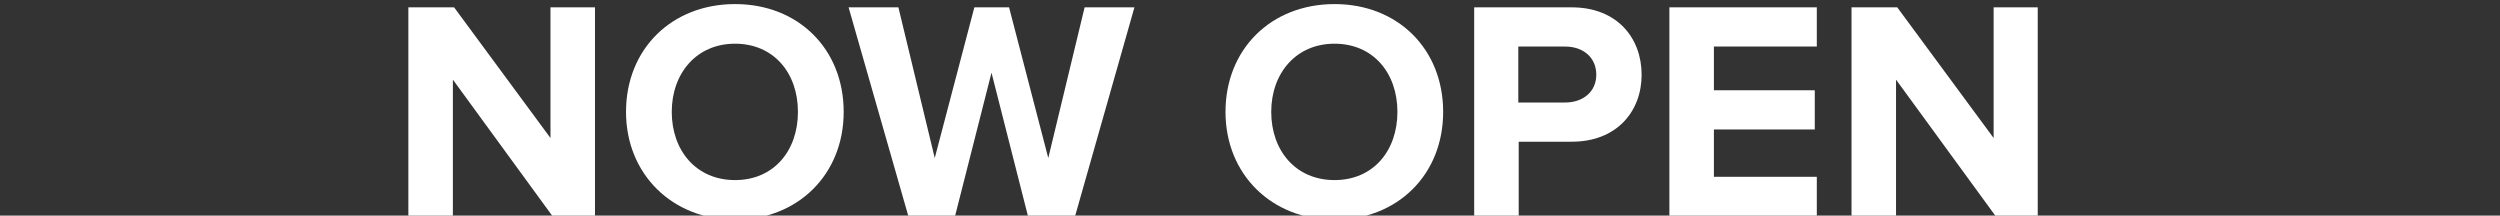
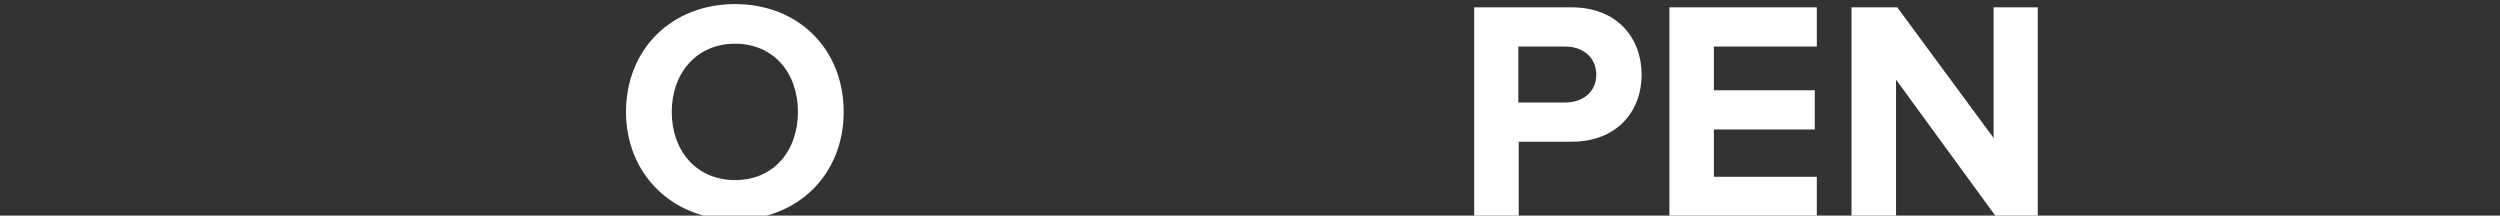
<svg xmlns="http://www.w3.org/2000/svg" version="1.1" id="Layer_1" x="0px" y="0px" viewBox="0 0 612.2 52.8" style="enable-background:new 0 0 612.2 52.8;" xml:space="preserve" role="presentation">
  <rect x="0" y="0" width="612.2" height="52.8" fill="#333333" stroke="none" />
  <style type="text/css">
	.st0{fill:#FFFFFF;}
</style>
-   <path class="st0" d="M135.2,52.8l-24.3-33.3v33.3H100v-51h11.2l23.6,32v-32h10.9v51H135.2L135.2,52.8z" />
  <path class="st0" d="M153.3,27.4C153.3,12,164.5,1,180,1s26.6,11,26.6,26.4S195.3,53.8,180,53.8S153.3,42.7,153.3,27.4z M195.4,27.4  c0-9.6-6-16.7-15.4-16.7s-15.5,7.2-15.5,16.7s6,16.7,15.5,16.7S195.4,36.9,195.4,27.4z" />
-   <path class="st0" d="M251.7,52.8l-8.9-35l-8.9,35h-11.5l-14.6-51h12.2l8.9,36.9l9.7-36.9h8.5l9.6,36.9l8.9-36.9h12.2l-14.5,51H251.7  L251.7,52.8z" />
-   <path class="st0" d="M300.1,27.4C300.1,12,311.3,1,326.8,1s26.6,11,26.6,26.4s-11.2,26.4-26.6,26.4  C311.4,53.8,300.1,42.7,300.1,27.4z M342.2,27.4c0-9.6-6-16.7-15.4-16.7s-15.5,7.2-15.5,16.7s6,16.7,15.5,16.7  S342.2,36.9,342.2,27.4z" />
  <path class="st0" d="M361,52.8v-51h23.9C396,1.8,402,9.3,402,18.3s-6.1,16.4-17.1,16.4h-13v18.2L361,52.8L361,52.8z M390.9,18.3  c0-4.3-3.3-6.9-7.6-6.9h-11.5v13.7h11.5C387.6,25.1,390.9,22.5,390.9,18.3z" />
  <path class="st0" d="M408.8,52.8v-51h36.1v9.6h-25.2v10.7h24.7v9.6h-24.7v11.6h25.2v9.6L408.8,52.8L408.8,52.8z" />
  <path class="st0" d="M488.6,52.8l-24.3-33.3v33.3h-10.9v-51h11.2l23.6,32v-32H499v51H488.6L488.6,52.8z" />
</svg>